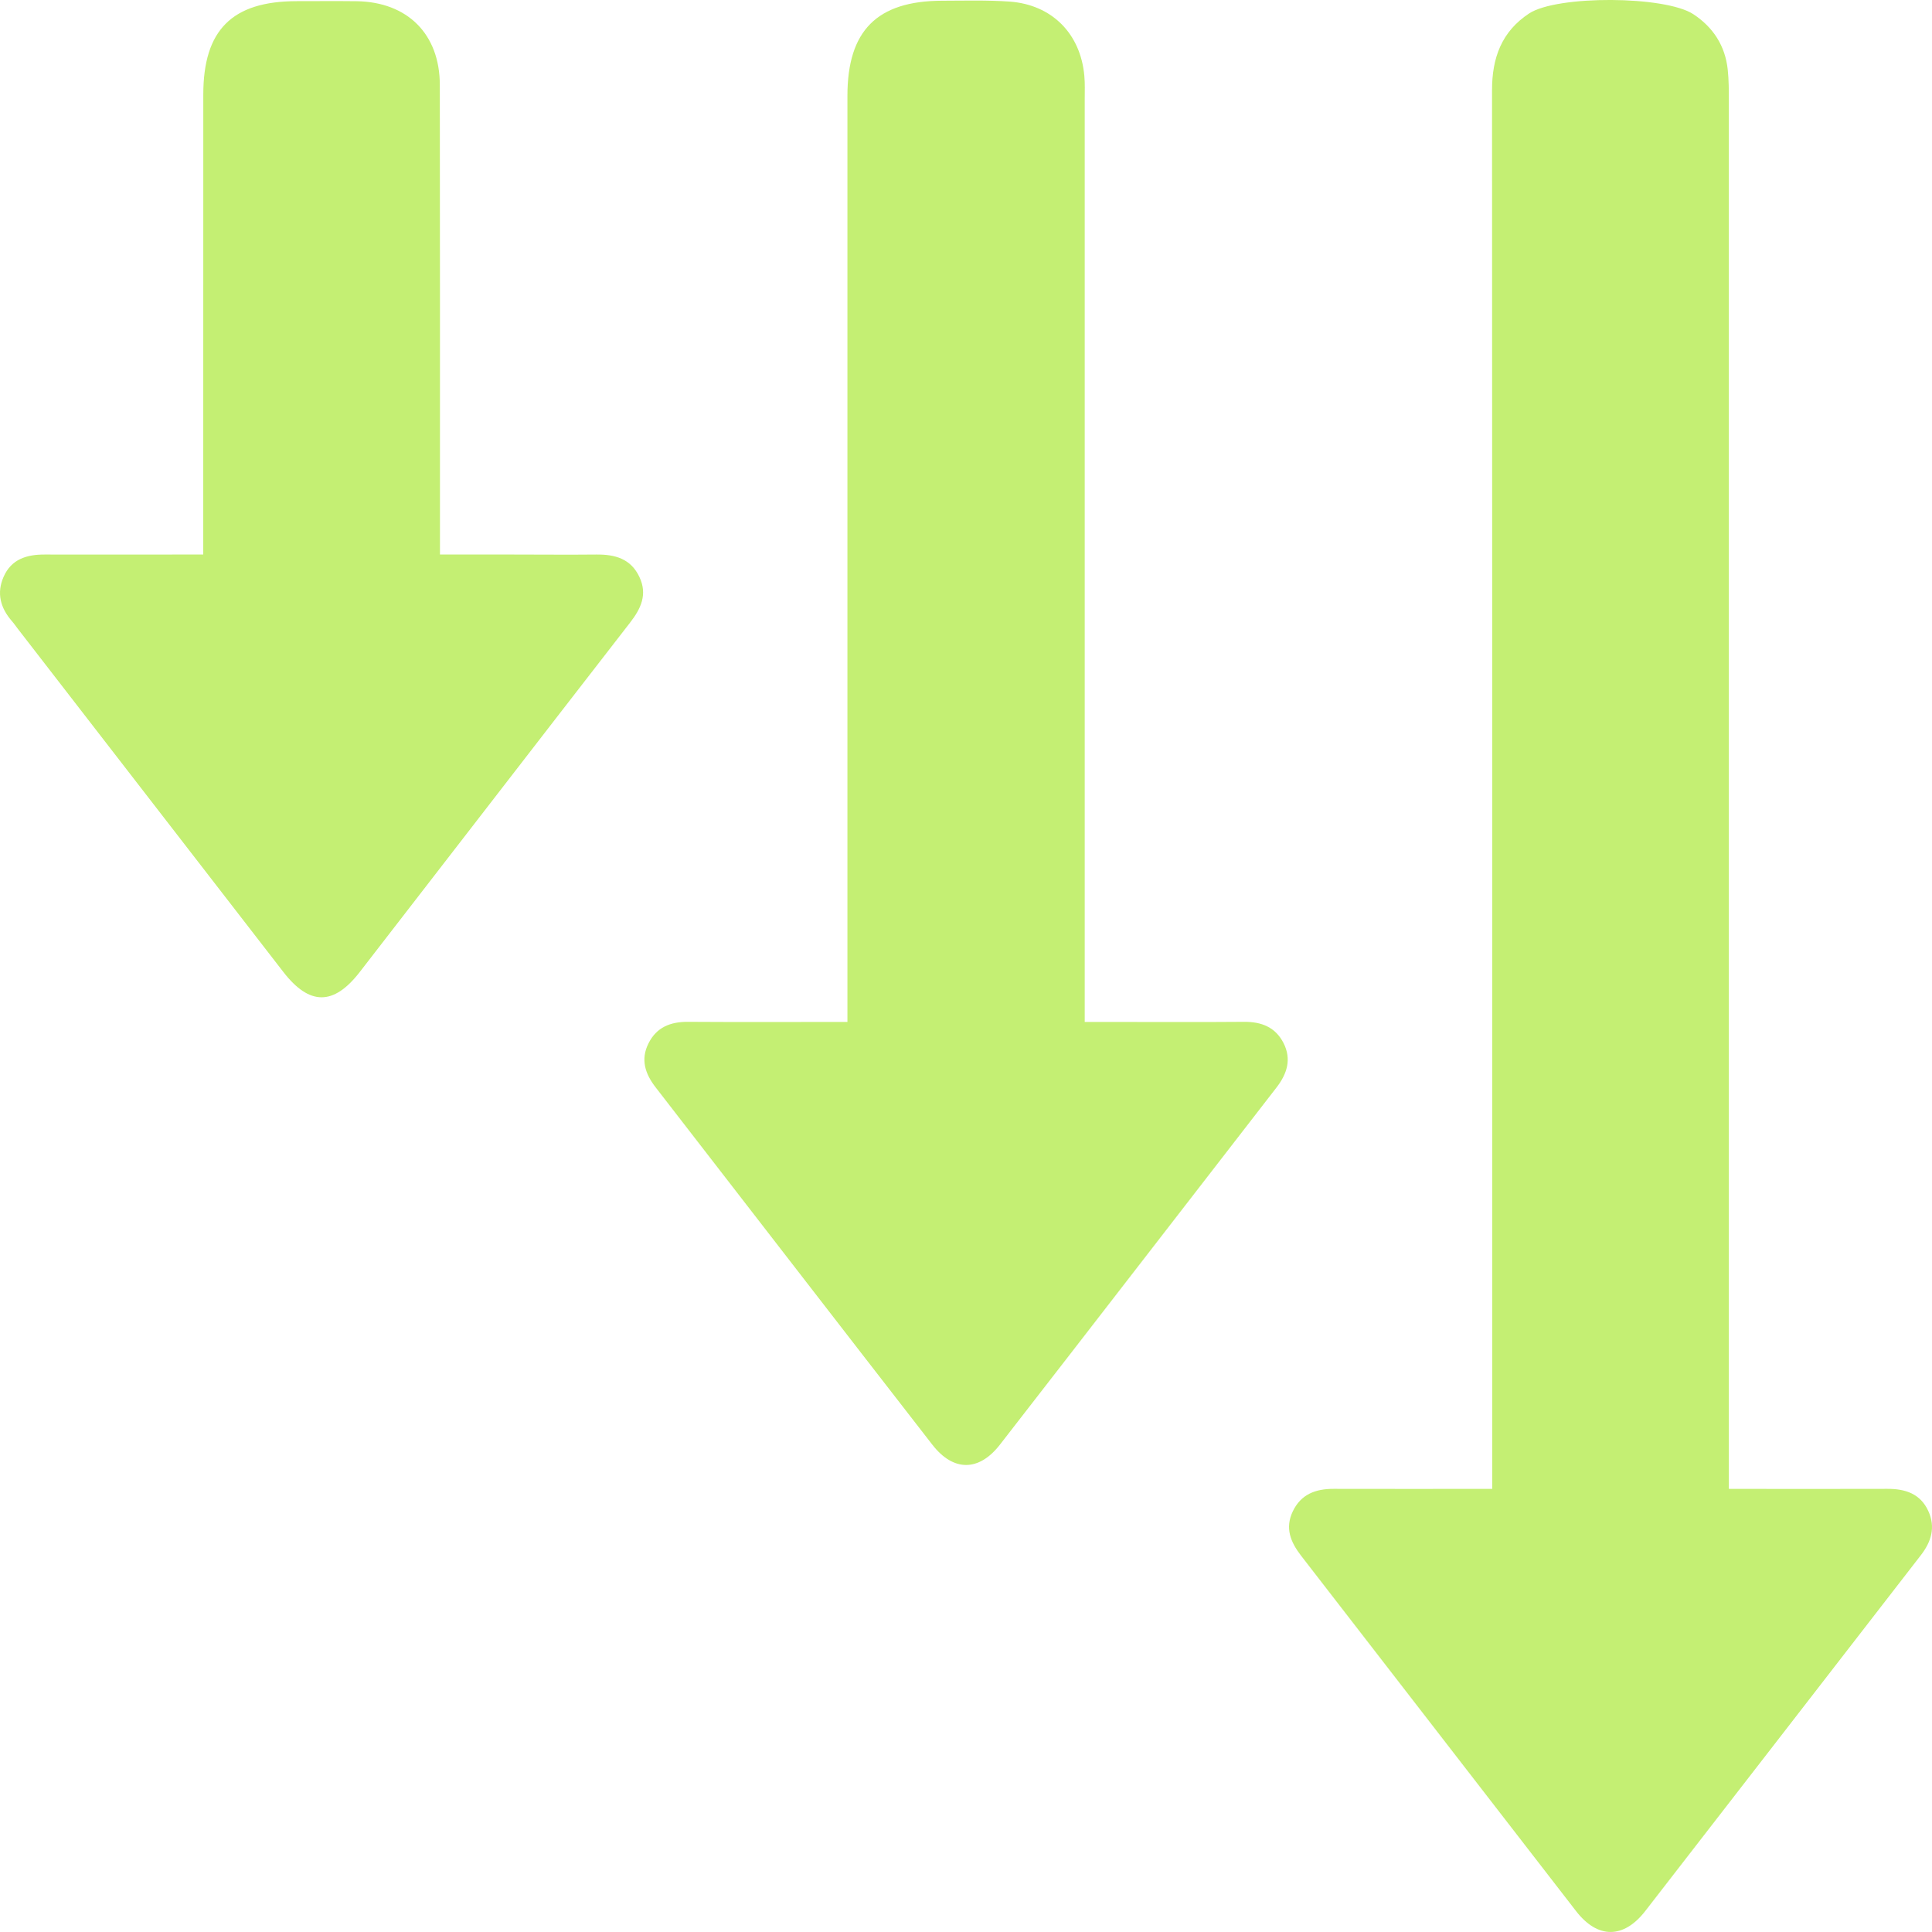
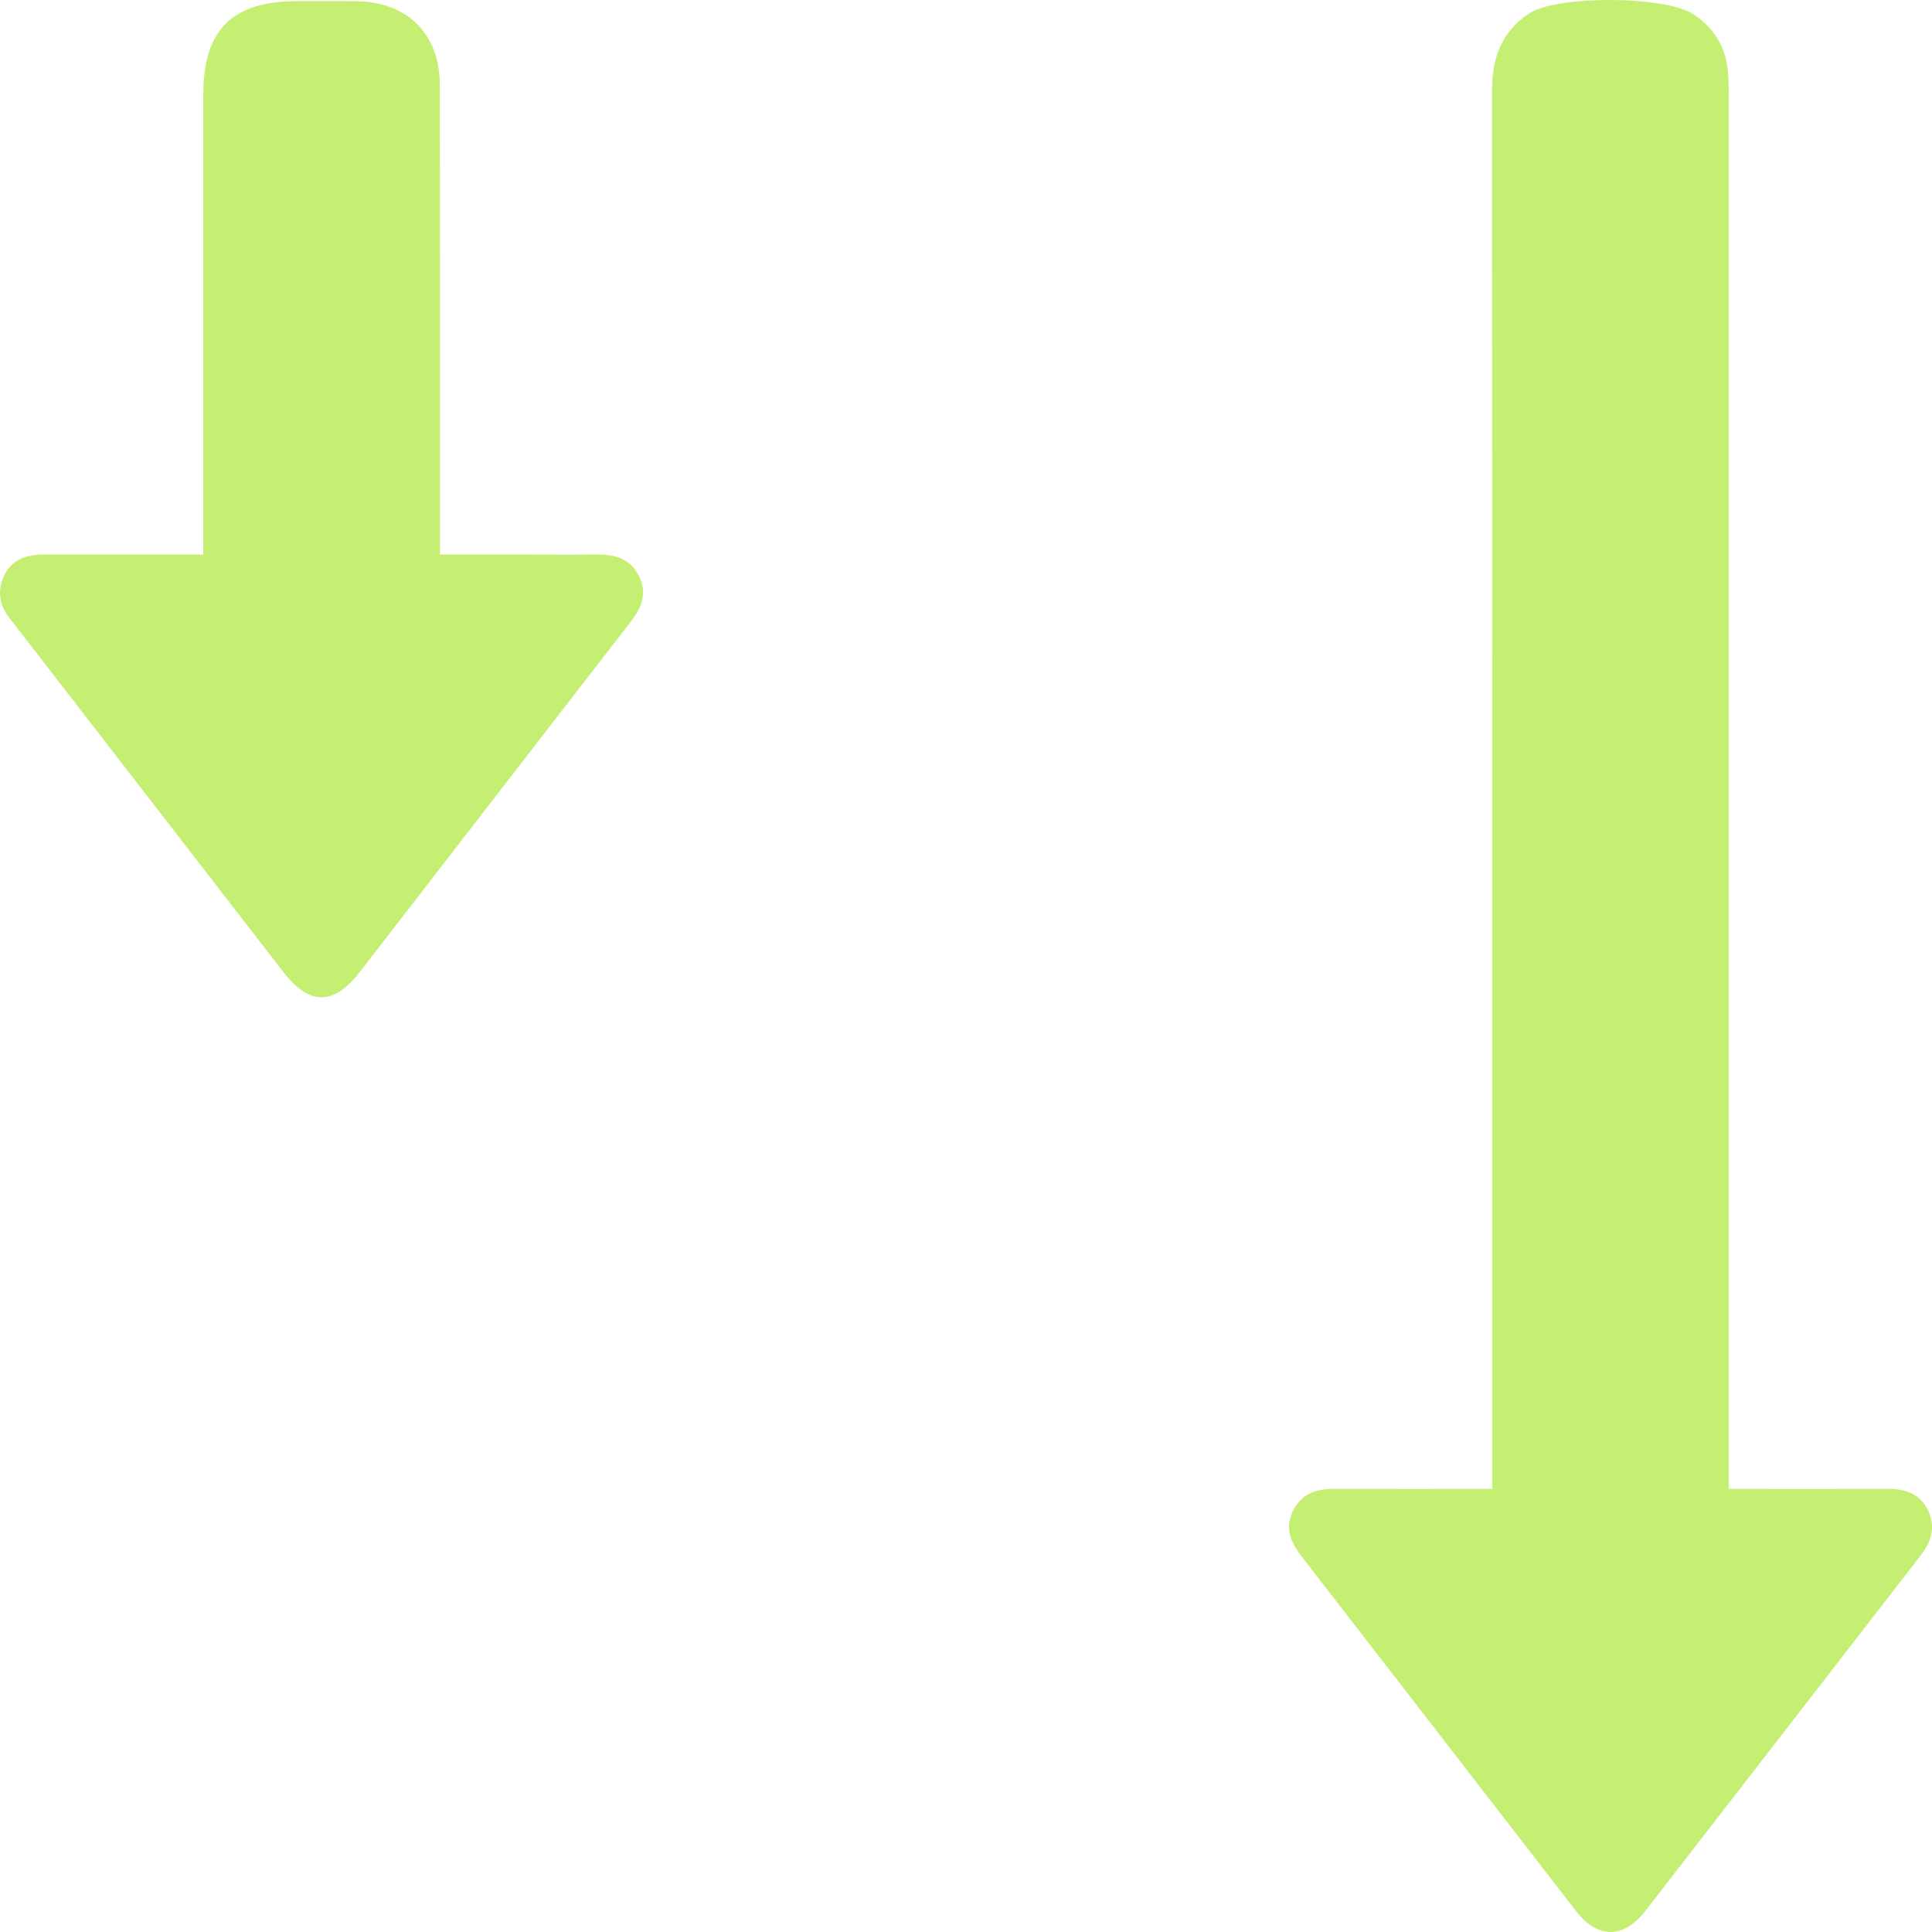
<svg xmlns="http://www.w3.org/2000/svg" width="40" height="40" viewBox="0 0 40 40" fill="none">
  <g clip-path="url(#clip0_310_663)">
    <path d="M39.924 31.285C39.761 30.926 39.447 30.823 39.075 30.825C38.141 30.828 37.206 30.826 36.272 30.826H35.794V2.1C35.794 1.881 35.794 1.66 35.771 1.442C35.718 0.948 35.471 0.566 35.059 0.294C34.475 -0.09 32.237 -0.102 31.658 0.279C31.088 0.654 30.89 1.201 30.891 1.868C30.897 11.33 30.895 20.793 30.895 30.255V30.826H30.414C29.479 30.826 28.546 30.827 27.611 30.825C27.239 30.824 26.934 30.936 26.765 31.293C26.601 31.638 26.719 31.925 26.935 32.206C28.836 34.659 30.731 37.116 32.632 39.569C33.078 40.144 33.616 40.143 34.064 39.565C35.967 37.113 37.864 34.657 39.766 32.203C39.986 31.921 40.077 31.62 39.924 31.285Z" fill="#C4EF73" />
-     <path d="M25.756 21.156C24.795 21.164 23.833 21.158 22.87 21.158H22.458V2.062C22.458 1.897 22.465 1.732 22.45 1.569C22.372 0.697 21.779 0.097 20.905 0.033C20.44 -0 19.971 0.014 19.504 0.015C18.157 0.019 17.545 0.634 17.545 1.985C17.544 8.178 17.545 14.371 17.545 20.564V21.158C16.407 21.158 15.325 21.163 14.241 21.156C13.879 21.154 13.592 21.269 13.427 21.601C13.257 21.937 13.358 22.235 13.577 22.516C15.486 24.98 17.39 27.449 19.303 29.911C19.738 30.471 20.267 30.471 20.704 29.908C22.616 27.447 24.52 24.978 26.43 22.514C26.647 22.232 26.744 21.932 26.575 21.597C26.407 21.267 26.119 21.153 25.756 21.156Z" fill="#C4EF73" />
    <path d="M12.35 11.481C11.772 11.487 11.196 11.481 10.619 11.481H9.109V10.946C9.109 7.883 9.111 4.822 9.106 1.759C9.105 0.705 8.436 0.04 7.381 0.025C6.968 0.02 6.556 0.024 6.144 0.024C4.805 0.025 4.209 0.62 4.209 1.959C4.208 4.965 4.208 7.973 4.208 10.98V11.481H3.684C2.764 11.481 1.843 11.483 0.923 11.481C0.552 11.48 0.235 11.577 0.075 11.941C-0.074 12.278 0.008 12.584 0.244 12.857C0.289 12.908 0.328 12.965 0.37 13.02C2.201 15.388 4.033 17.755 5.865 20.122C6.407 20.822 6.907 20.823 7.448 20.125C8.272 19.06 9.094 17.996 9.918 16.931C10.96 15.584 12 14.236 13.044 12.892C13.267 12.605 13.411 12.309 13.238 11.945C13.059 11.565 12.732 11.478 12.35 11.481Z" fill="#C4EF73" />
  </g>
  <defs>
    <clipPath id="clip0_310_663">
      <rect width="40" height="40" fill="white" />
    </clipPath>
  </defs>
</svg>